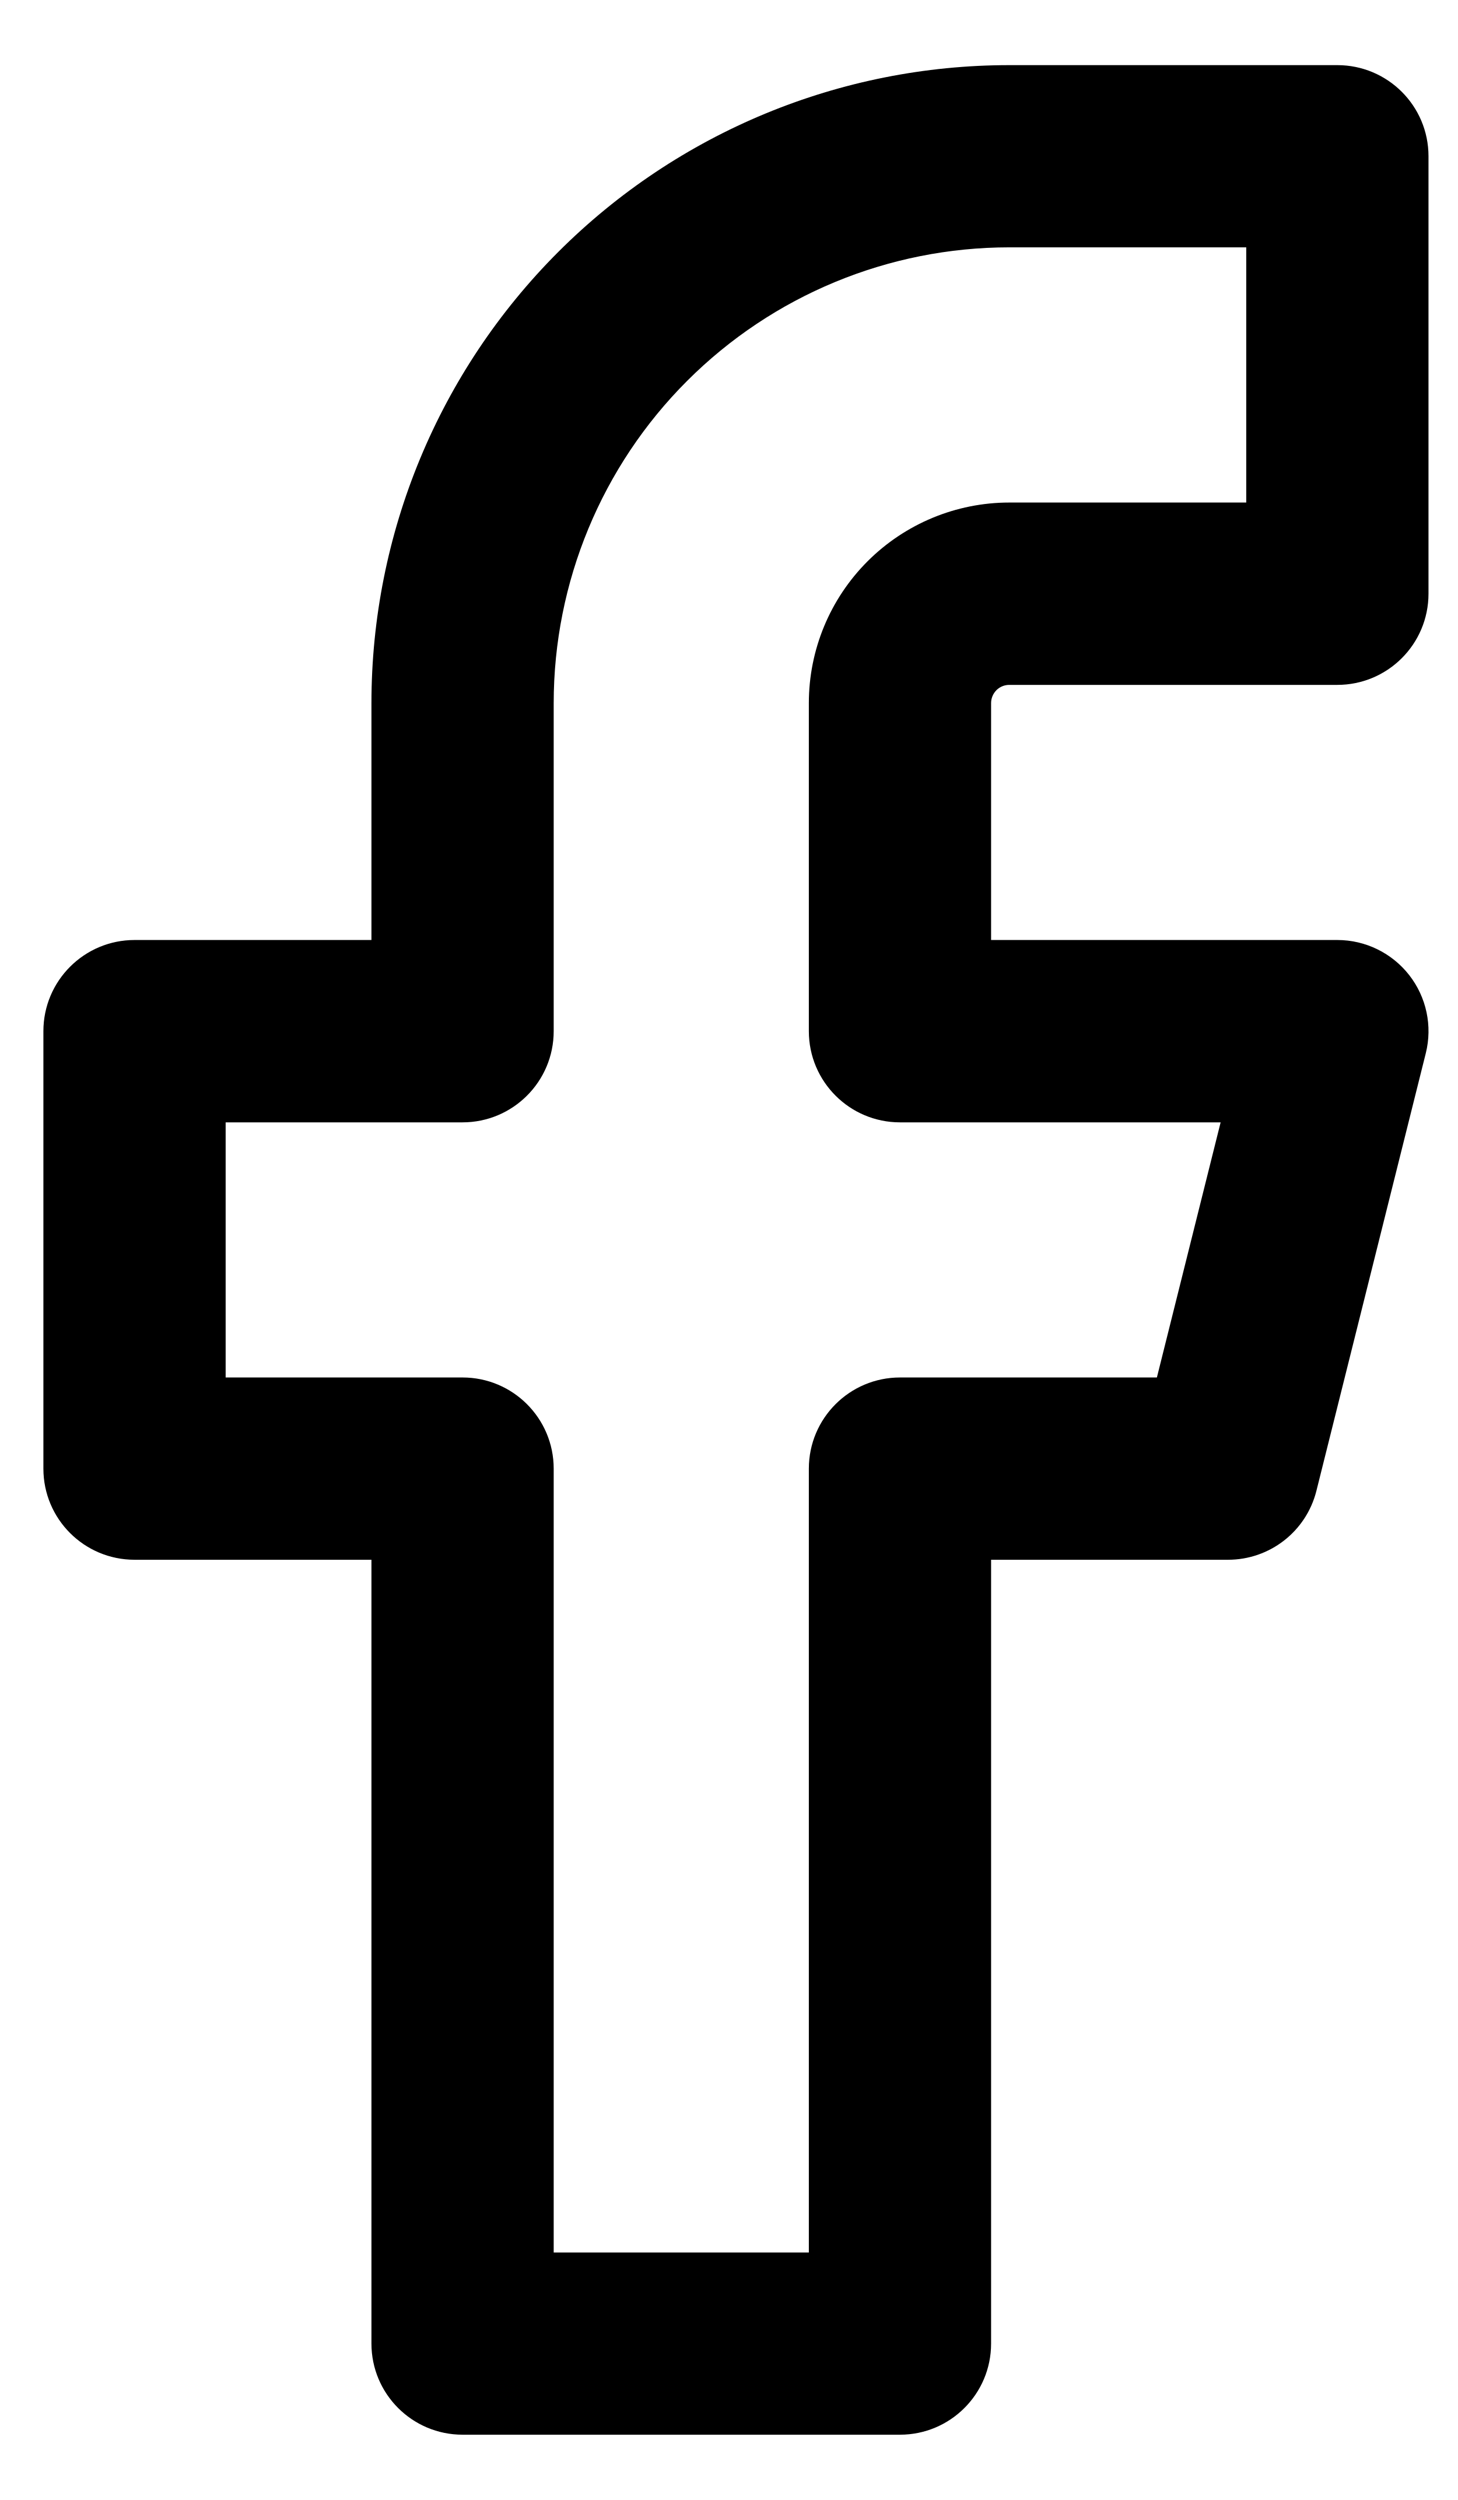
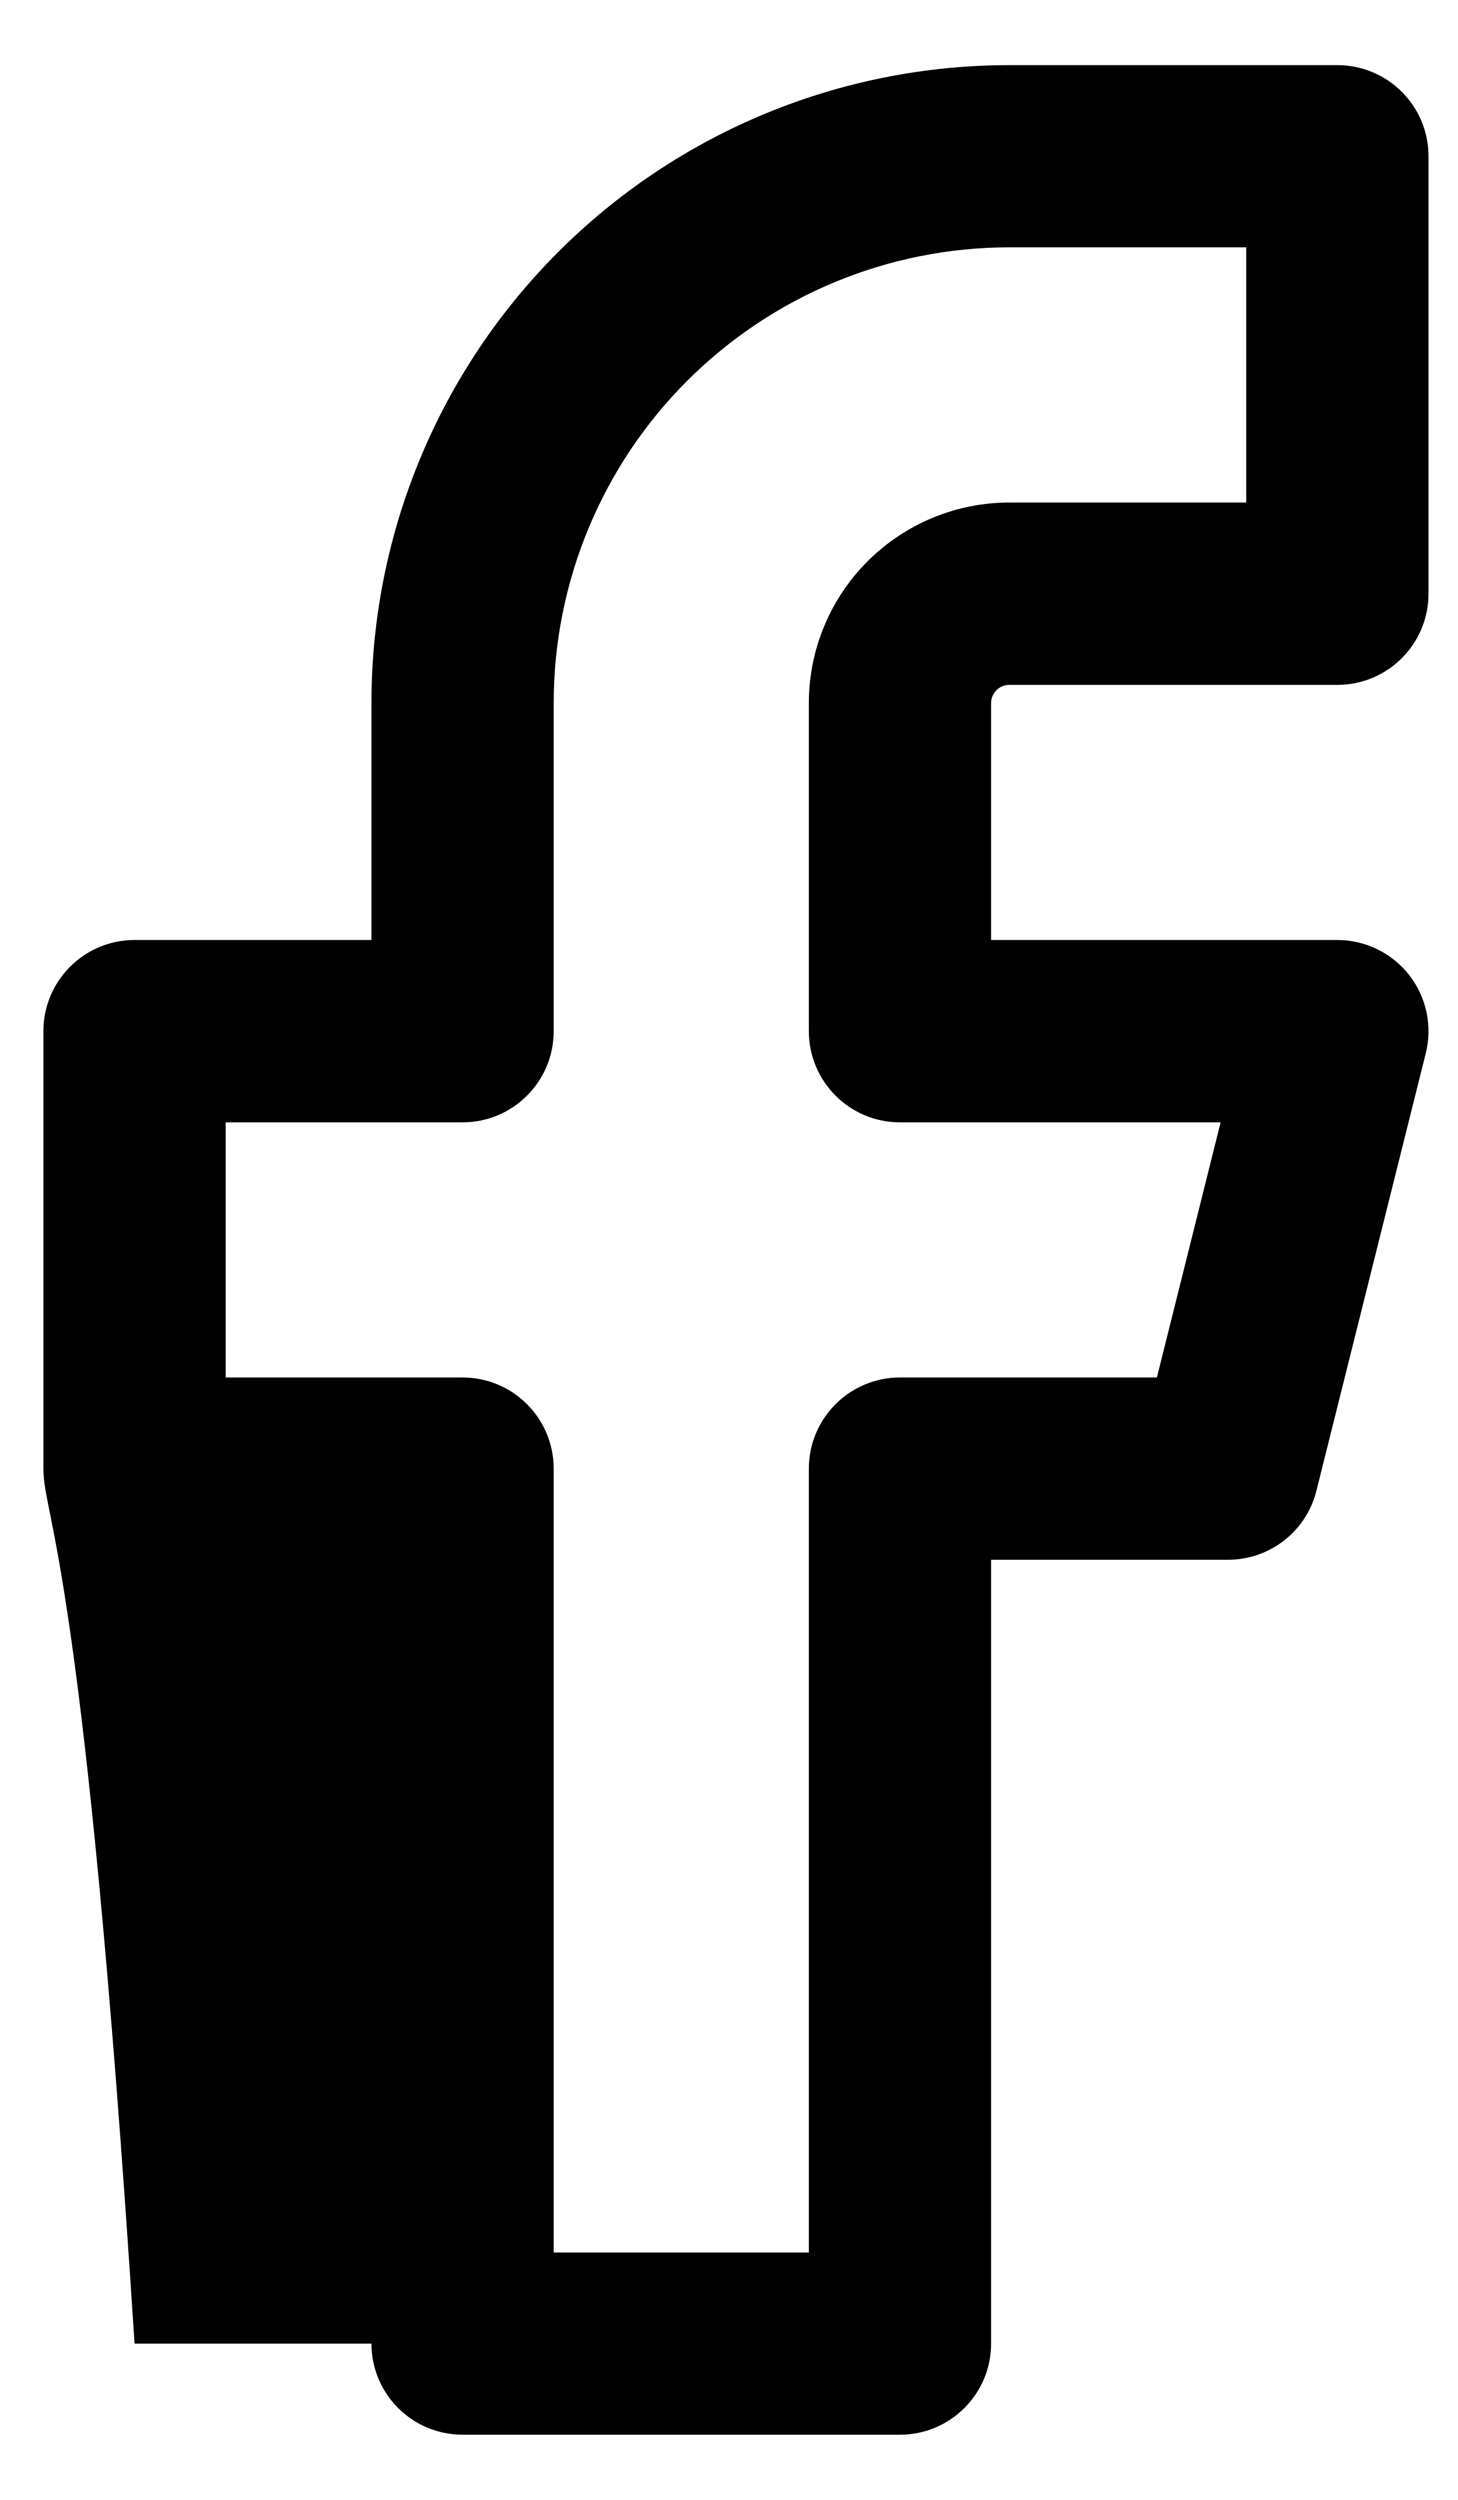
<svg xmlns="http://www.w3.org/2000/svg" width="21" height="36" viewBox="0 0 21 36" fill="none">
-   <path fill-rule="evenodd" clip-rule="evenodd" d="M8.041 3.628C9.764 1.905 12.101 0.938 14.537 0.938H19.262C19.987 0.938 20.575 1.525 20.575 2.25V8.55C20.575 9.275 19.987 9.863 19.262 9.863H14.537C14.468 9.863 14.401 9.89 14.352 9.939C14.303 9.989 14.275 10.055 14.275 10.125V13.537H19.262C19.667 13.537 20.048 13.724 20.297 14.042C20.546 14.361 20.634 14.776 20.536 15.168L18.961 21.468C18.815 22.053 18.29 22.462 17.688 22.462H14.275V33.75C14.275 34.475 13.687 35.062 12.963 35.062H6.662C5.938 35.062 5.35 34.475 5.35 33.75V22.462H1.938C1.213 22.462 0.625 21.875 0.625 21.15V14.85C0.625 14.125 1.213 13.537 1.938 13.537H5.35V10.125C5.35 7.688 6.318 5.351 8.041 3.628ZM14.537 3.562C12.797 3.562 11.128 4.254 9.897 5.485C8.666 6.715 7.975 8.385 7.975 10.125V14.85C7.975 15.575 7.387 16.163 6.662 16.163H3.25V19.837H6.662C7.387 19.837 7.975 20.425 7.975 21.15V32.438H11.65V21.15C11.65 20.425 12.238 19.837 12.963 19.837H16.663L17.581 16.163H12.963C12.238 16.163 11.65 15.575 11.65 14.85V10.125C11.65 9.359 11.954 8.625 12.496 8.083C13.037 7.542 13.772 7.237 14.537 7.237H17.95V3.562H14.537Z" fill="black" />
+   <path fill-rule="evenodd" clip-rule="evenodd" d="M8.041 3.628C9.764 1.905 12.101 0.938 14.537 0.938H19.262C19.987 0.938 20.575 1.525 20.575 2.25V8.55C20.575 9.275 19.987 9.863 19.262 9.863H14.537C14.468 9.863 14.401 9.89 14.352 9.939C14.303 9.989 14.275 10.055 14.275 10.125V13.537H19.262C19.667 13.537 20.048 13.724 20.297 14.042C20.546 14.361 20.634 14.776 20.536 15.168L18.961 21.468C18.815 22.053 18.29 22.462 17.688 22.462H14.275V33.75C14.275 34.475 13.687 35.062 12.963 35.062H6.662C5.938 35.062 5.35 34.475 5.35 33.75H1.938C1.213 22.462 0.625 21.875 0.625 21.15V14.85C0.625 14.125 1.213 13.537 1.938 13.537H5.35V10.125C5.35 7.688 6.318 5.351 8.041 3.628ZM14.537 3.562C12.797 3.562 11.128 4.254 9.897 5.485C8.666 6.715 7.975 8.385 7.975 10.125V14.85C7.975 15.575 7.387 16.163 6.662 16.163H3.25V19.837H6.662C7.387 19.837 7.975 20.425 7.975 21.15V32.438H11.65V21.15C11.65 20.425 12.238 19.837 12.963 19.837H16.663L17.581 16.163H12.963C12.238 16.163 11.65 15.575 11.65 14.85V10.125C11.65 9.359 11.954 8.625 12.496 8.083C13.037 7.542 13.772 7.237 14.537 7.237H17.95V3.562H14.537Z" fill="black" />
</svg>